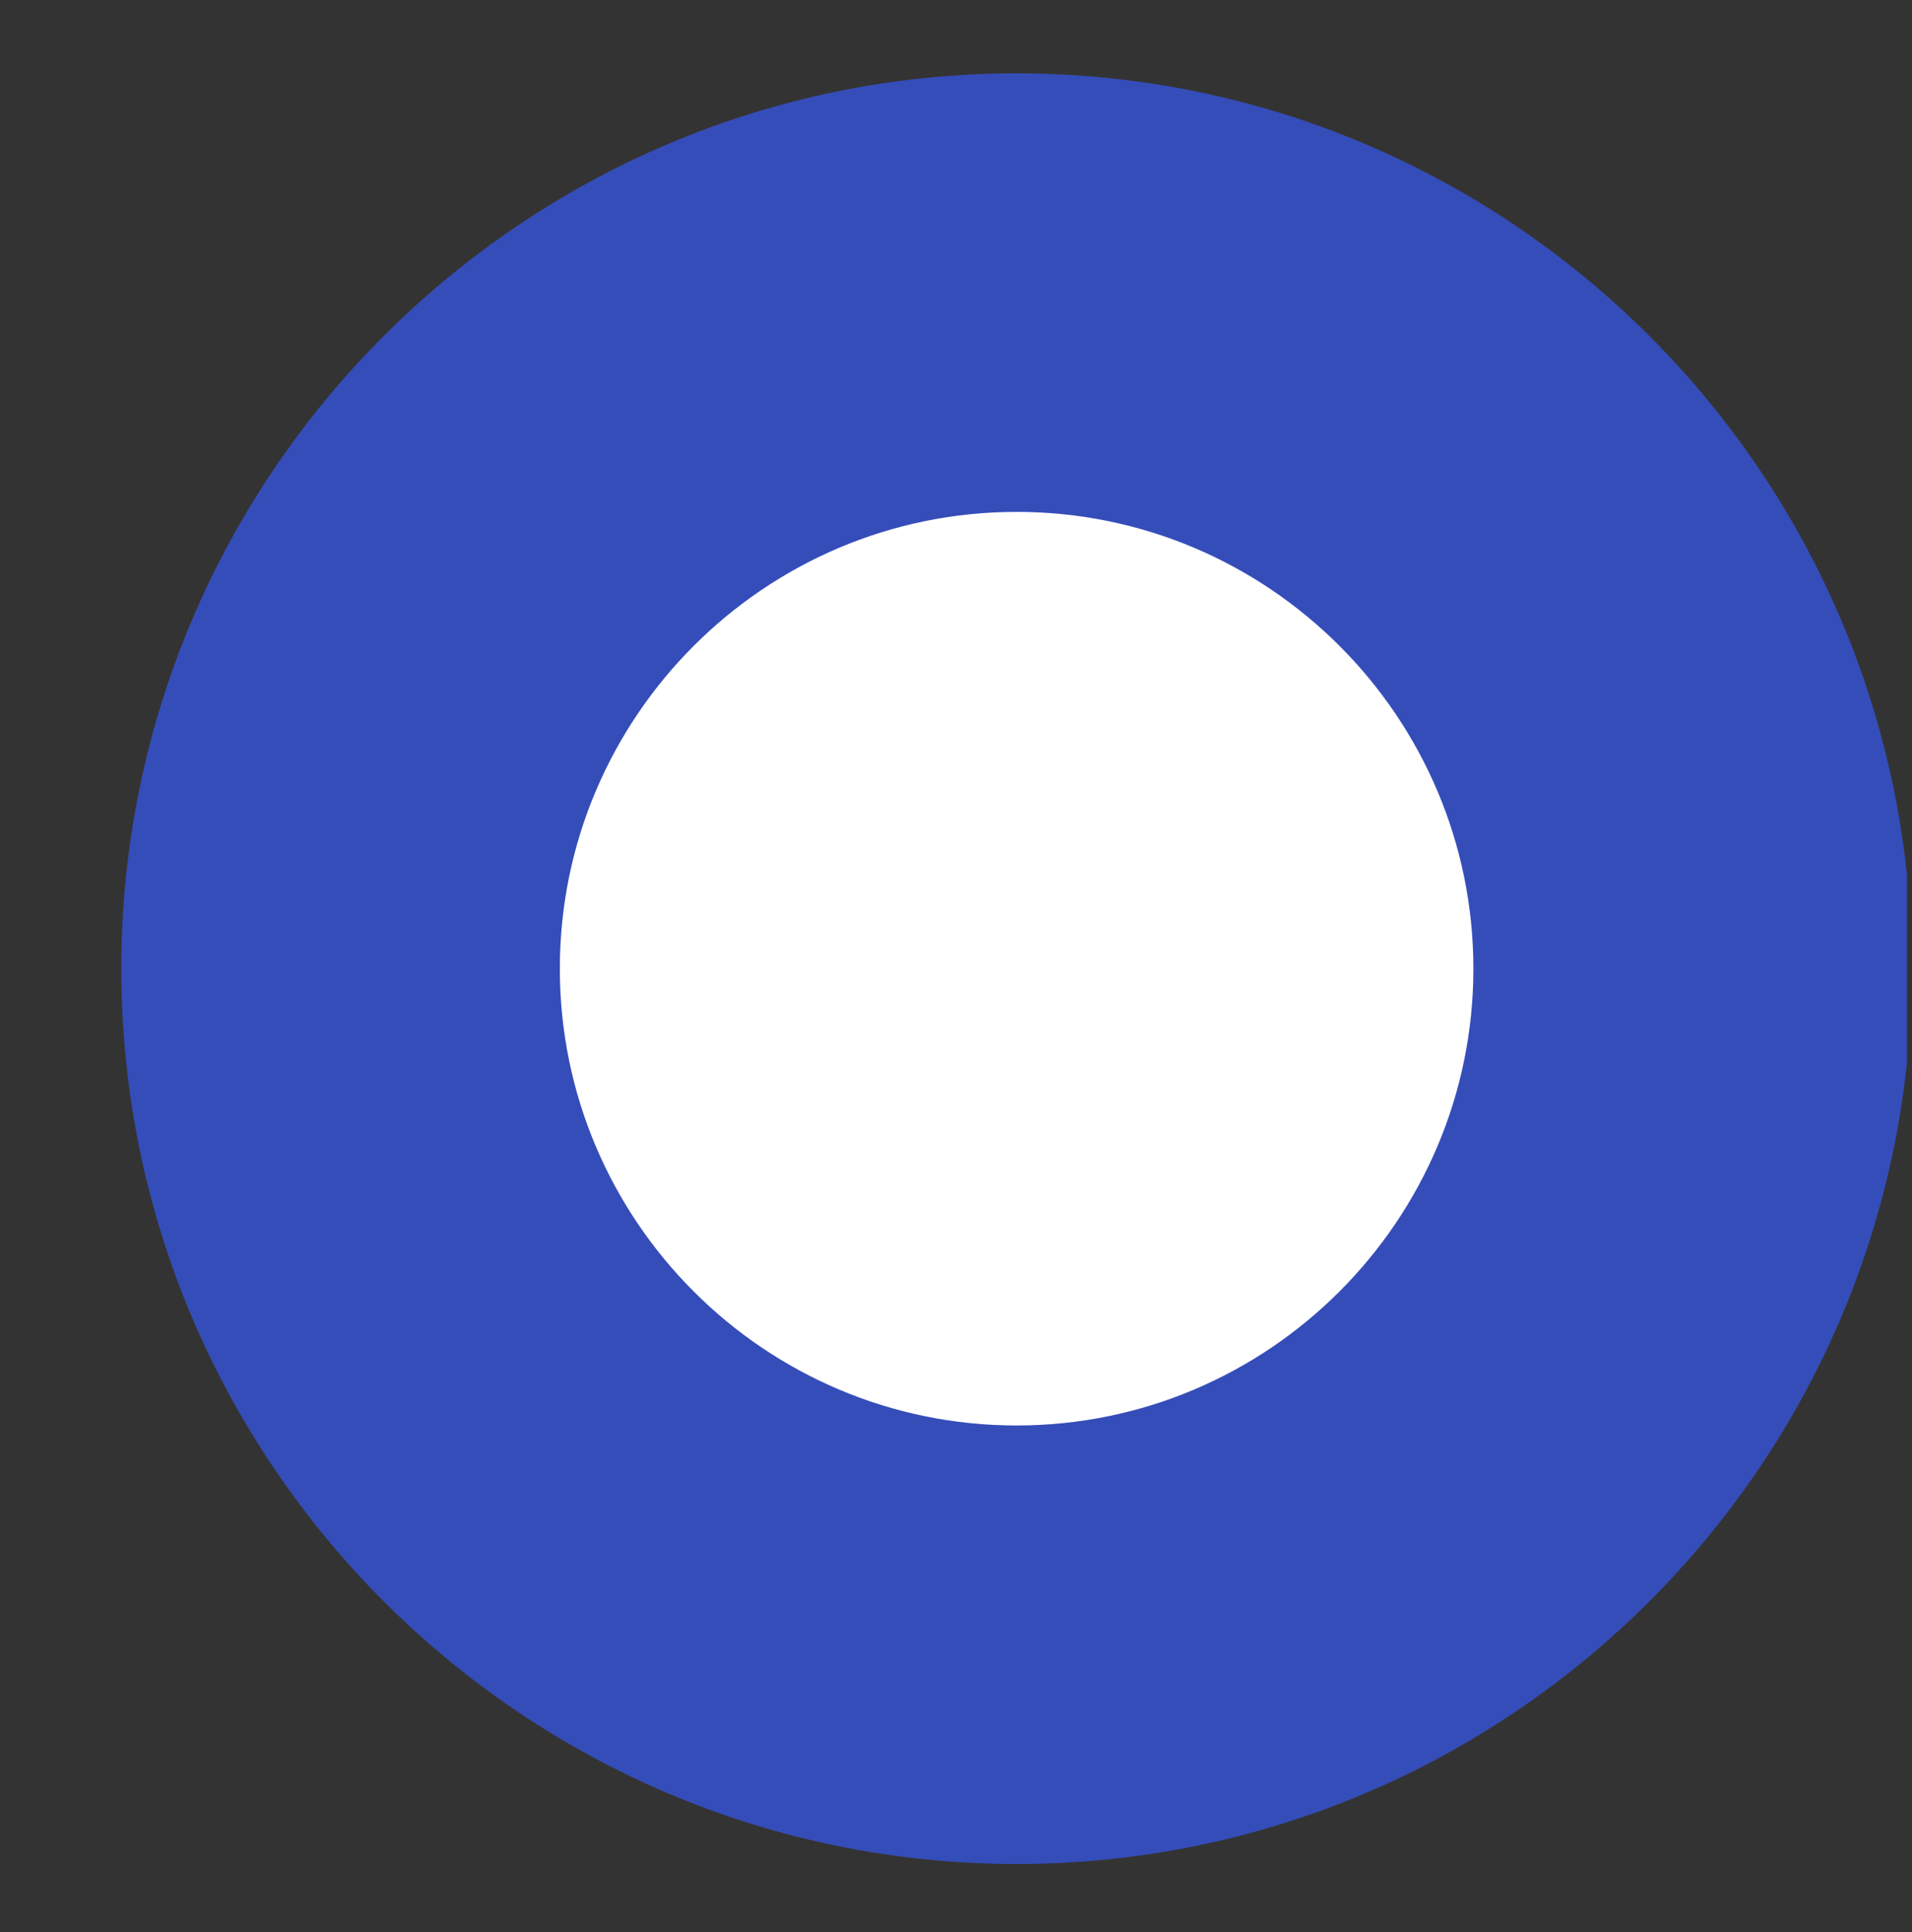
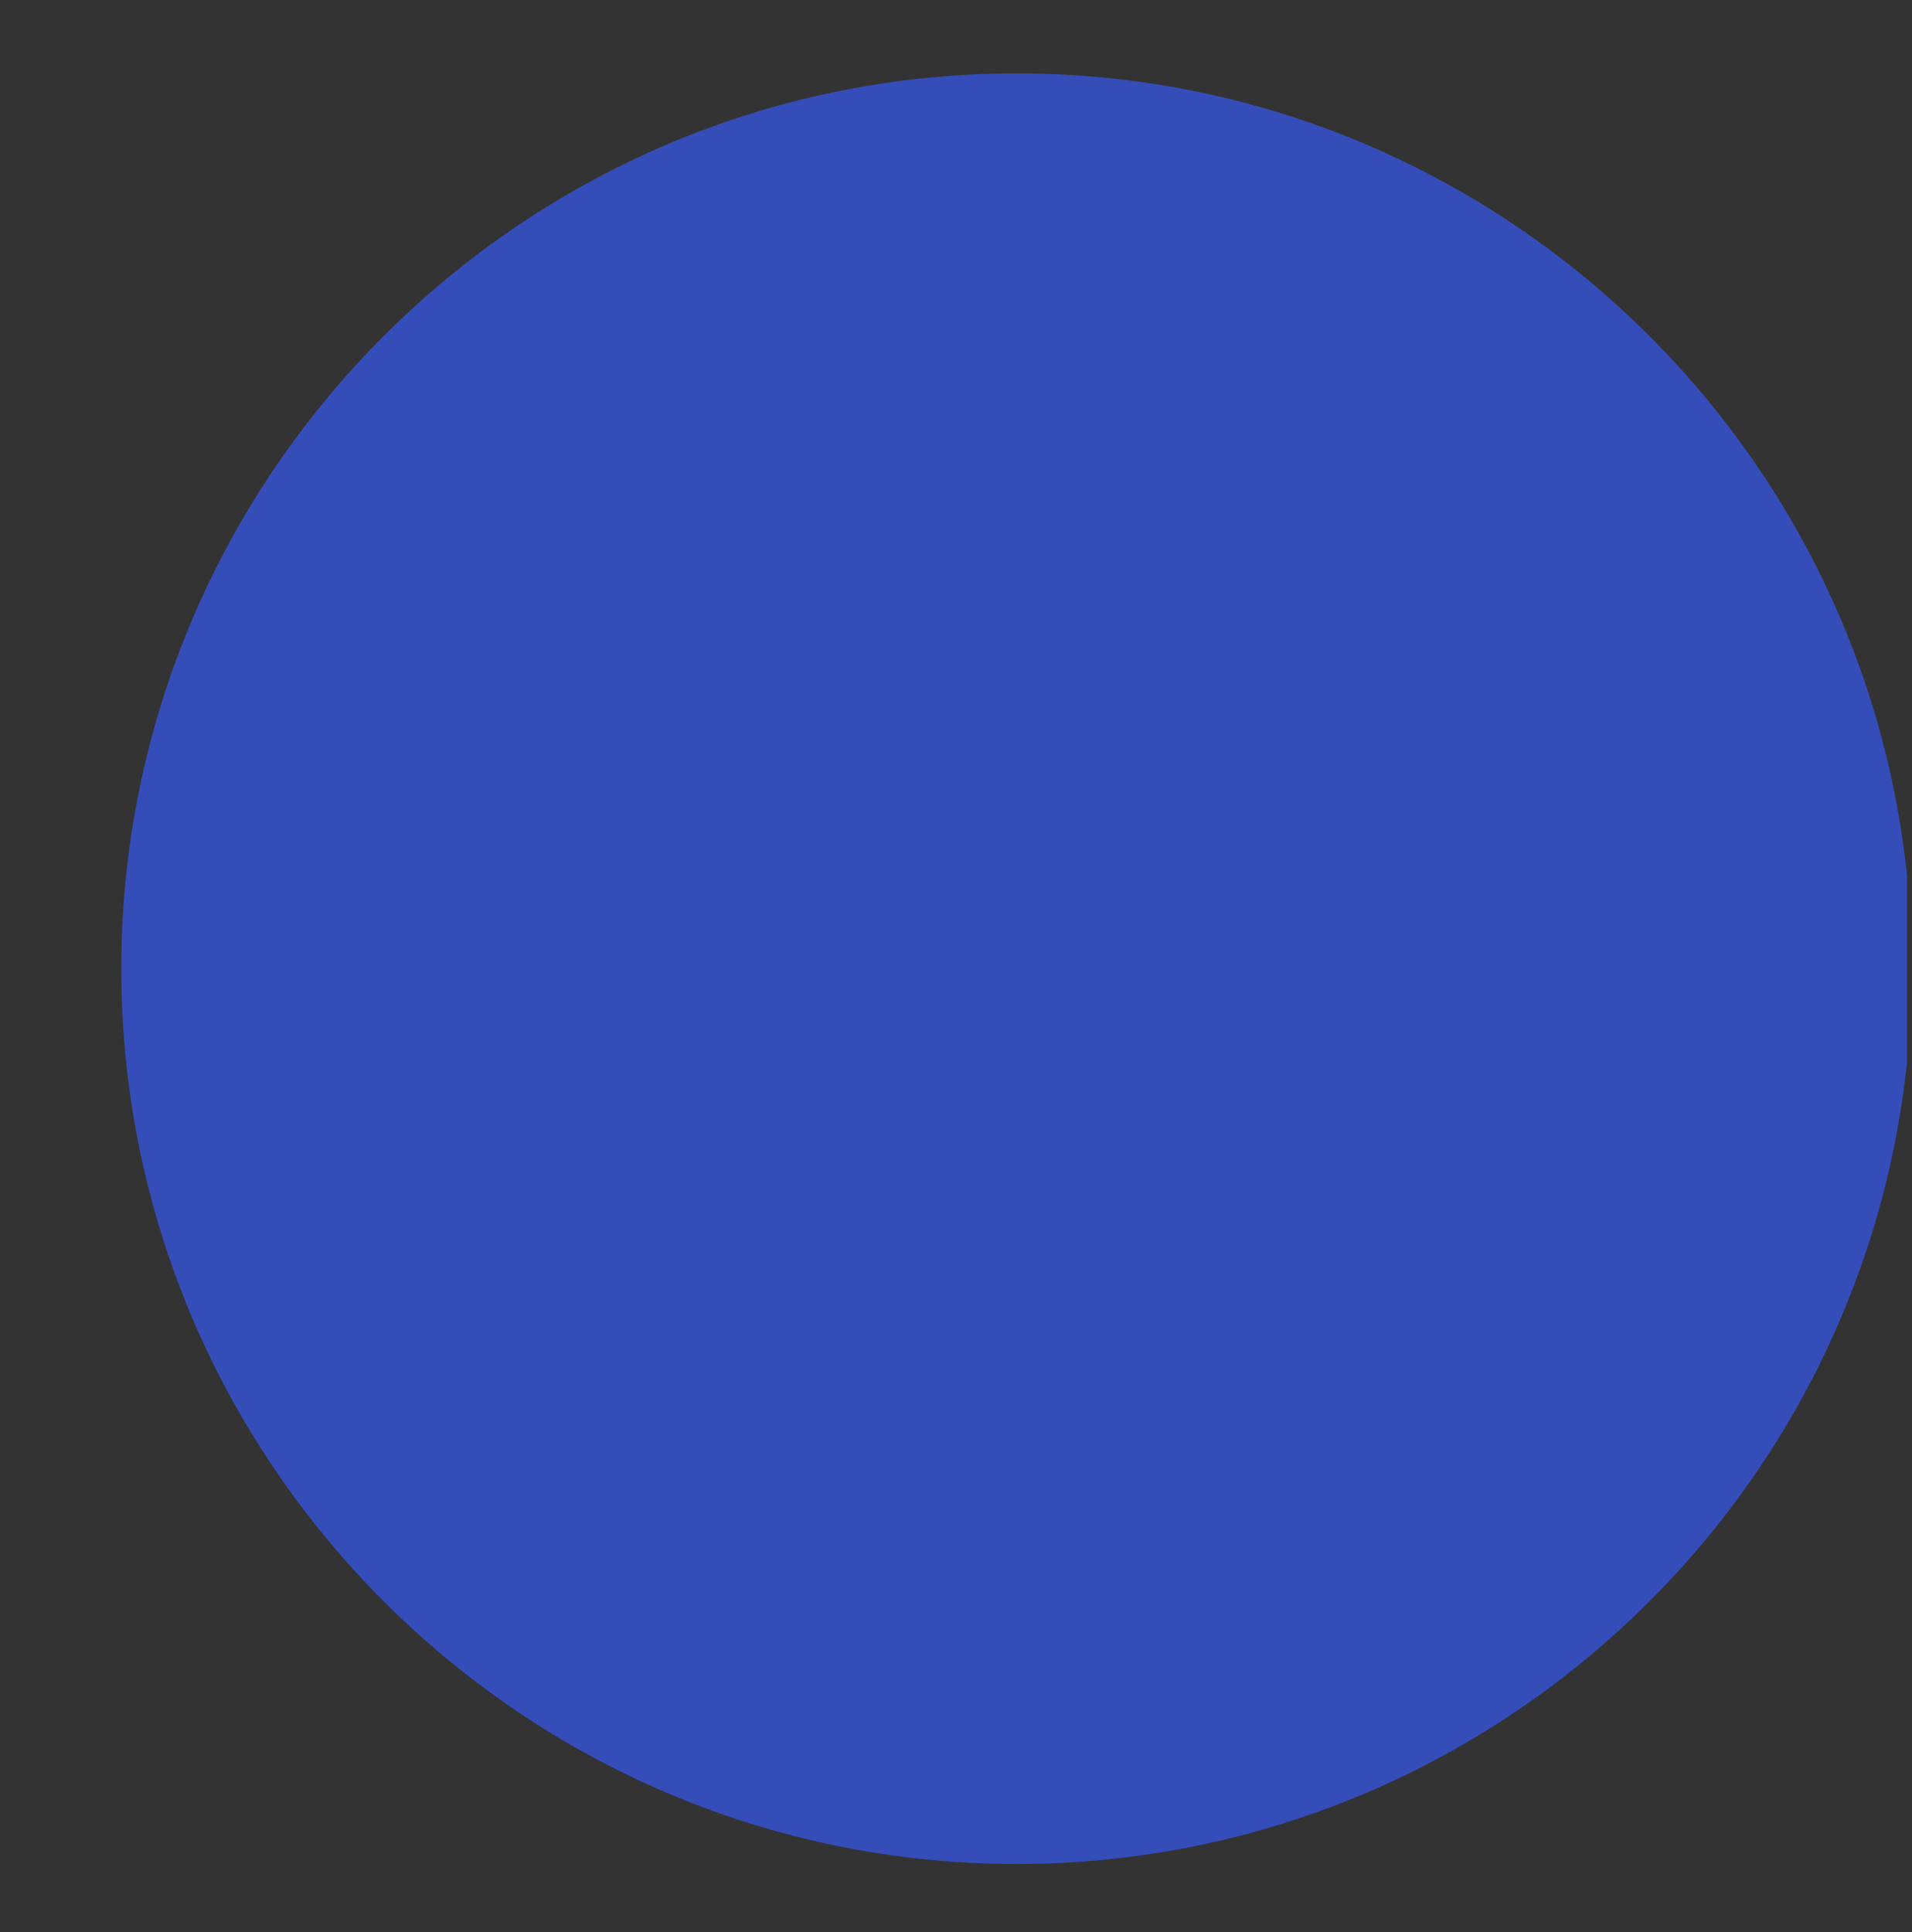
<svg xmlns="http://www.w3.org/2000/svg" width="95" height="96" viewBox="0 0 95 96" fill="none">
  <rect x="0" y="0" width="95" height="96" fill="#333333" stroke="none" />
  <g clip-path="url(#clip0_896_1506)">
-     <path d="M50.51 3.645C25.982 3.645 6.027 23.599 6.027 48.127C6.027 72.654 25.982 92.609 50.51 92.609C75.037 92.609 94.992 72.654 94.992 48.127C94.992 23.599 75.037 3.645 50.51 3.645Z" fill="#375CFF" fill-opacity="0.66" />
-     <path d="M50.511 25.432C37.997 25.432 27.816 35.613 27.816 48.127C27.816 60.641 37.997 70.822 50.511 70.822C63.026 70.822 73.207 60.641 73.207 48.127C73.207 35.613 63.026 25.432 50.511 25.432Z" fill="white" />
+     <path d="M50.51 3.645C25.982 3.645 6.027 23.599 6.027 48.127C6.027 72.654 25.982 92.609 50.51 92.609C75.037 92.609 94.992 72.654 94.992 48.127C94.992 23.599 75.037 3.645 50.51 3.645" fill="#375CFF" fill-opacity="0.66" />
  </g>
  <defs>
    <clipPath id="clip0_896_1506">
      <rect width="94.744" height="94.744" fill="white" transform="translate(0.008 0.922)" />
    </clipPath>
  </defs>
</svg>